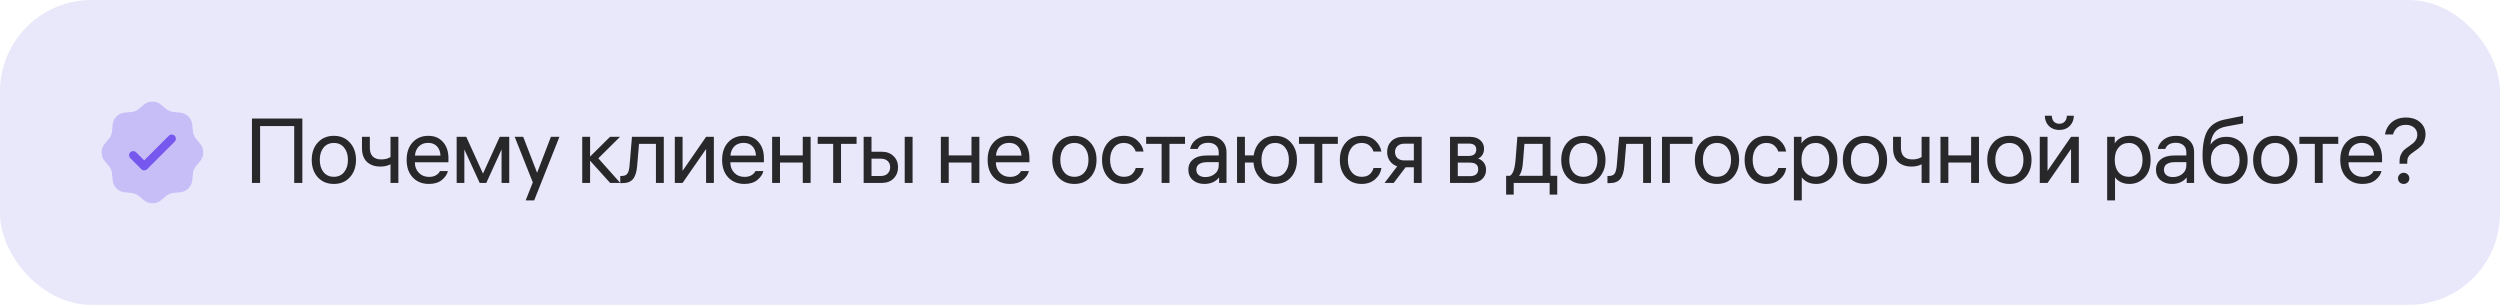
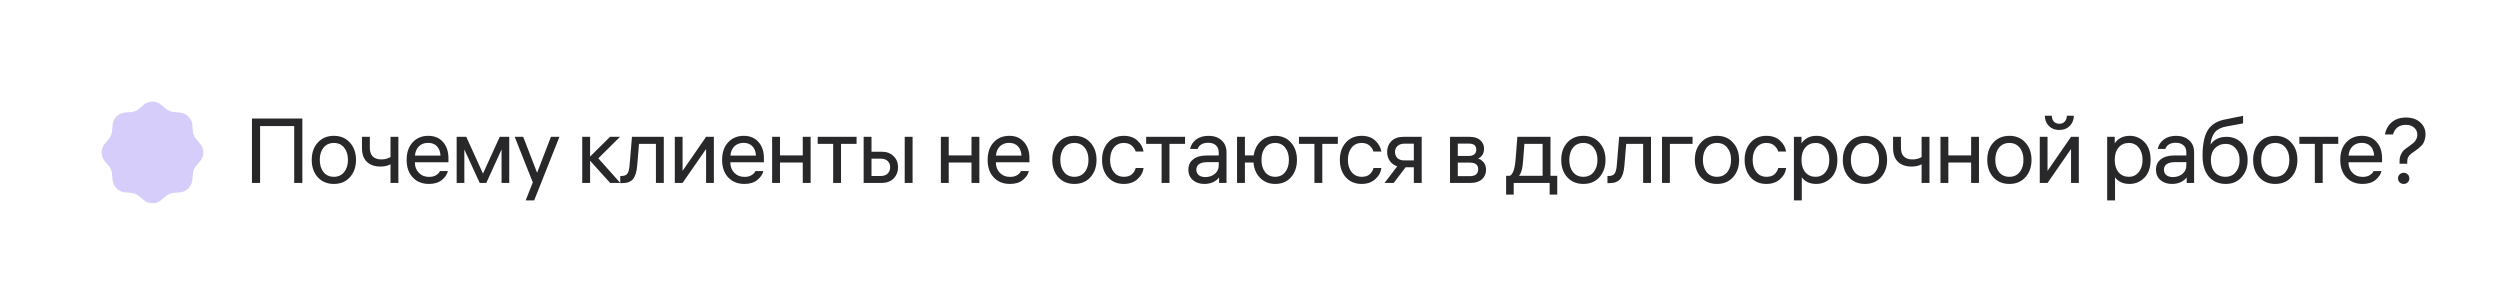
<svg xmlns="http://www.w3.org/2000/svg" width="328" height="40" viewBox="0 0 328 40" fill="none">
-   <rect width="328" height="40" rx="12" fill="#E9E8FB" />
  <path opacity="0.3" d="M18.397 14.134C18.292 14.229 18.182 14.317 18.067 14.4C17.868 14.533 17.645 14.625 17.41 14.672C17.308 14.692 17.202 14.7 16.989 14.717C16.455 14.76 16.188 14.781 15.965 14.86C15.71 14.95 15.479 15.095 15.288 15.286C15.097 15.477 14.952 15.709 14.862 15.963C14.783 16.186 14.762 16.453 14.719 16.987C14.712 17.128 14.697 17.269 14.674 17.409C14.627 17.643 14.535 17.866 14.402 18.065C14.344 18.152 14.274 18.233 14.136 18.395C13.788 18.803 13.614 19.007 13.512 19.221C13.277 19.714 13.277 20.287 13.512 20.78C13.614 20.994 13.788 21.198 14.136 21.606C14.274 21.768 14.344 21.849 14.402 21.936C14.535 22.134 14.627 22.358 14.674 22.593C14.694 22.695 14.702 22.801 14.719 23.014C14.762 23.548 14.783 23.815 14.862 24.038C14.952 24.292 15.097 24.524 15.288 24.715C15.479 24.905 15.71 25.051 15.965 25.141C16.188 25.22 16.455 25.241 16.989 25.284C17.202 25.3 17.308 25.309 17.41 25.329C17.645 25.376 17.868 25.468 18.067 25.601C18.154 25.659 18.235 25.729 18.397 25.867C18.805 26.215 19.009 26.389 19.222 26.491C19.716 26.726 20.289 26.726 20.782 26.491C20.996 26.389 21.2 26.215 21.608 25.867C21.77 25.729 21.851 25.659 21.938 25.601C22.136 25.468 22.36 25.376 22.594 25.329C22.696 25.309 22.803 25.3 23.016 25.284C23.55 25.241 23.817 25.22 24.04 25.141C24.294 25.051 24.526 24.905 24.716 24.715C24.907 24.524 25.053 24.292 25.143 24.038C25.222 23.815 25.243 23.548 25.286 23.014C25.302 22.801 25.311 22.695 25.331 22.593C25.378 22.358 25.47 22.134 25.603 21.936C25.661 21.849 25.73 21.768 25.869 21.606C26.216 21.198 26.39 20.994 26.492 20.78C26.728 20.287 26.728 19.714 26.492 19.221C26.39 19.007 26.216 18.803 25.869 18.395C25.774 18.29 25.685 18.18 25.603 18.065C25.47 17.866 25.377 17.643 25.331 17.409C25.308 17.269 25.293 17.128 25.286 16.987C25.243 16.453 25.222 16.186 25.143 15.963C25.053 15.709 24.907 15.477 24.716 15.286C24.526 15.095 24.294 14.95 24.04 14.86C23.817 14.781 23.55 14.76 23.016 14.717C22.875 14.71 22.734 14.695 22.594 14.672C22.36 14.626 22.137 14.533 21.938 14.4C21.823 14.317 21.713 14.229 21.608 14.134C21.2 13.787 20.996 13.613 20.782 13.511C20.539 13.394 20.272 13.334 20.002 13.334C19.733 13.334 19.466 13.394 19.222 13.511C19.009 13.613 18.805 13.787 18.397 14.134Z" fill="#7658EE" />
-   <path d="M22.921 18.576C23.02 18.473 23.075 18.336 23.074 18.194C23.072 18.052 23.015 17.916 22.915 17.815C22.814 17.714 22.678 17.657 22.536 17.656C22.393 17.655 22.256 17.709 22.154 17.808L18.921 21.042L17.857 19.978C17.755 19.879 17.618 19.825 17.476 19.826C17.333 19.827 17.197 19.884 17.096 19.985C16.996 20.085 16.939 20.222 16.938 20.364C16.936 20.506 16.991 20.643 17.09 20.746L18.537 22.192C18.638 22.294 18.776 22.351 18.92 22.351C19.064 22.351 19.201 22.294 19.303 22.192L22.921 18.576Z" fill="#7658EE" />
  <path d="M33.056 15.552H39.668V24H38.6V16.536H34.124V24H33.056V15.552ZM41.691 18.708C42.227 18.116 42.931 17.82 43.803 17.82C44.675 17.82 45.375 18.116 45.903 18.708C46.439 19.292 46.707 20.048 46.707 20.976C46.707 21.904 46.439 22.664 45.903 23.256C45.375 23.84 44.675 24.132 43.803 24.132C42.931 24.132 42.227 23.84 41.691 23.256C41.163 22.664 40.899 21.904 40.899 20.976C40.899 20.048 41.163 19.292 41.691 18.708ZM42.447 22.584C42.783 22.992 43.235 23.196 43.803 23.196C44.371 23.196 44.819 22.992 45.147 22.584C45.483 22.176 45.651 21.64 45.651 20.976C45.651 20.312 45.483 19.776 45.147 19.368C44.819 18.96 44.371 18.756 43.803 18.756C43.235 18.756 42.783 18.96 42.447 19.368C42.119 19.776 41.955 20.312 41.955 20.976C41.955 21.64 42.119 22.176 42.447 22.584ZM51.235 17.952H52.267V24H51.235V21.552C50.875 21.752 50.431 21.852 49.903 21.852C49.167 21.852 48.579 21.648 48.139 21.24C47.707 20.824 47.491 20.216 47.491 19.416V17.952H48.523V19.392C48.523 19.896 48.651 20.276 48.907 20.532C49.171 20.788 49.543 20.916 50.023 20.916C50.503 20.916 50.907 20.812 51.235 20.604V17.952ZM58.835 21.288H54.431V21.312C54.431 21.856 54.603 22.308 54.947 22.668C55.291 23.028 55.739 23.208 56.291 23.208C56.675 23.208 56.991 23.128 57.239 22.968C57.495 22.8 57.655 22.624 57.719 22.44H58.763C58.667 22.864 58.407 23.252 57.983 23.604C57.559 23.956 56.991 24.132 56.279 24.132C55.399 24.132 54.691 23.848 54.155 23.28C53.619 22.712 53.351 21.944 53.351 20.976C53.351 20.008 53.615 19.24 54.143 18.672C54.671 18.104 55.355 17.82 56.195 17.82C57.003 17.82 57.643 18.088 58.115 18.624C58.595 19.152 58.835 19.864 58.835 20.76V21.288ZM56.171 18.744C55.675 18.744 55.271 18.896 54.959 19.2C54.655 19.504 54.483 19.908 54.443 20.412H57.791C57.767 19.892 57.611 19.484 57.323 19.188C57.043 18.892 56.659 18.744 56.171 18.744ZM59.913 17.952H61.173L63.369 22.776L65.565 17.952H66.813V24H65.805V19.608L63.801 24H62.937L60.921 19.608V24H59.913V17.952ZM72.28 17.952H73.396L70.084 26.292H68.968L69.904 23.928L67.528 17.952H68.644L70.468 22.668L72.28 17.952ZM77.42 24H76.388V17.952H77.42V20.544L80.036 17.952H81.344L78.5 20.772L81.38 24H80.048L77.42 21.084V24ZM81.378 24.024V23.088H81.546C81.914 23.088 82.17 22.984 82.314 22.776C82.466 22.568 82.562 22.196 82.602 21.66L82.914 17.952H87.09V24H86.058V18.876H83.838L83.598 21.732C83.534 22.548 83.35 23.136 83.046 23.496C82.75 23.848 82.29 24.024 81.666 24.024H81.378ZM93.659 17.952V24H92.639V19.548L89.555 24H88.535V17.952H89.555V22.416L92.639 17.952H93.659ZM100.225 21.288H95.821V21.312C95.821 21.856 95.993 22.308 96.337 22.668C96.681 23.028 97.129 23.208 97.681 23.208C98.065 23.208 98.381 23.128 98.629 22.968C98.885 22.8 99.045 22.624 99.109 22.44H100.153C100.057 22.864 99.797 23.252 99.373 23.604C98.949 23.956 98.381 24.132 97.669 24.132C96.789 24.132 96.081 23.848 95.545 23.28C95.009 22.712 94.741 21.944 94.741 20.976C94.741 20.008 95.005 19.24 95.533 18.672C96.061 18.104 96.745 17.82 97.585 17.82C98.393 17.82 99.033 18.088 99.505 18.624C99.985 19.152 100.225 19.864 100.225 20.76V21.288ZM97.561 18.744C97.065 18.744 96.661 18.896 96.349 19.2C96.045 19.504 95.873 19.908 95.833 20.412H99.181C99.157 19.892 99.001 19.484 98.713 19.188C98.433 18.892 98.049 18.744 97.561 18.744ZM102.335 24H101.303V17.952H102.335V20.388H105.323V17.952H106.355V24H105.323V21.324H102.335V24ZM107.283 18.876V17.952H112.383V18.876H110.343V24H109.311V18.876H107.283ZM114.342 17.952V19.908H115.698C116.33 19.908 116.842 20.1 117.234 20.484C117.626 20.86 117.822 21.344 117.822 21.936C117.822 22.536 117.626 23.032 117.234 23.424C116.842 23.808 116.326 24 115.686 24H113.31V17.952H114.342ZM119.73 17.952V24H118.698V17.952H119.73ZM115.566 20.82H114.342V23.088H115.566C115.95 23.088 116.25 22.98 116.466 22.764C116.682 22.548 116.79 22.272 116.79 21.936C116.79 21.6 116.682 21.332 116.466 21.132C116.25 20.924 115.95 20.82 115.566 20.82ZM124.473 24H123.441V17.952H124.473V20.388H127.461V17.952H128.493V24H127.461V21.324H124.473V24ZM135.061 21.288H130.657V21.312C130.657 21.856 130.829 22.308 131.173 22.668C131.517 23.028 131.965 23.208 132.517 23.208C132.901 23.208 133.217 23.128 133.465 22.968C133.721 22.8 133.881 22.624 133.945 22.44H134.989C134.893 22.864 134.633 23.252 134.209 23.604C133.785 23.956 133.217 24.132 132.505 24.132C131.625 24.132 130.917 23.848 130.381 23.28C129.845 22.712 129.577 21.944 129.577 20.976C129.577 20.008 129.841 19.24 130.369 18.672C130.897 18.104 131.581 17.82 132.421 17.82C133.229 17.82 133.869 18.088 134.341 18.624C134.821 19.152 135.061 19.864 135.061 20.76V21.288ZM132.397 18.744C131.901 18.744 131.497 18.896 131.185 19.2C130.881 19.504 130.709 19.908 130.669 20.412H134.017C133.993 19.892 133.837 19.484 133.549 19.188C133.269 18.892 132.885 18.744 132.397 18.744ZM138.848 18.708C139.384 18.116 140.088 17.82 140.96 17.82C141.832 17.82 142.532 18.116 143.06 18.708C143.596 19.292 143.864 20.048 143.864 20.976C143.864 21.904 143.596 22.664 143.06 23.256C142.532 23.84 141.832 24.132 140.96 24.132C140.088 24.132 139.384 23.84 138.848 23.256C138.32 22.664 138.056 21.904 138.056 20.976C138.056 20.048 138.32 19.292 138.848 18.708ZM139.604 22.584C139.94 22.992 140.392 23.196 140.96 23.196C141.528 23.196 141.976 22.992 142.304 22.584C142.64 22.176 142.808 21.64 142.808 20.976C142.808 20.312 142.64 19.776 142.304 19.368C141.976 18.96 141.528 18.756 140.96 18.756C140.392 18.756 139.94 18.96 139.604 19.368C139.276 19.776 139.112 20.312 139.112 20.976C139.112 21.64 139.276 22.176 139.604 22.584ZM147.455 23.196C147.911 23.196 148.263 23.084 148.511 22.86C148.759 22.628 148.923 22.356 149.003 22.044H150.035C149.963 22.612 149.691 23.104 149.219 23.52C148.755 23.928 148.163 24.132 147.443 24.132C146.587 24.132 145.895 23.84 145.367 23.256C144.847 22.664 144.587 21.904 144.587 20.976C144.587 20.056 144.847 19.3 145.367 18.708C145.895 18.116 146.587 17.82 147.443 17.82C148.187 17.82 148.783 18.028 149.231 18.444C149.679 18.86 149.947 19.34 150.035 19.884H149.003C148.907 19.58 148.731 19.316 148.475 19.092C148.219 18.868 147.875 18.756 147.443 18.756C146.899 18.756 146.463 18.96 146.135 19.368C145.807 19.776 145.643 20.312 145.643 20.976C145.643 21.64 145.807 22.176 146.135 22.584C146.471 22.992 146.911 23.196 147.455 23.196ZM150.375 18.876V17.952H155.475V18.876H153.435V24H152.403V18.876H150.375ZM159.897 19.992C159.897 19.584 159.769 19.272 159.513 19.056C159.265 18.84 158.937 18.732 158.529 18.732C157.801 18.732 157.337 19 157.137 19.536H156.141C156.245 19.04 156.505 18.632 156.921 18.312C157.345 17.984 157.889 17.82 158.553 17.82C159.265 17.82 159.837 18.016 160.269 18.408C160.701 18.792 160.917 19.32 160.917 19.992V24H159.945V23.28C159.489 23.848 158.841 24.132 158.001 24.132C157.401 24.132 156.901 23.964 156.501 23.628C156.109 23.284 155.913 22.832 155.913 22.272C155.913 21.688 156.125 21.232 156.549 20.904C156.973 20.568 157.553 20.4 158.289 20.4H159.897V19.992ZM158.133 23.232C158.629 23.232 159.045 23.092 159.381 22.812C159.725 22.532 159.897 22.168 159.897 21.72V21.276H158.349C157.925 21.276 157.585 21.36 157.329 21.528C157.081 21.696 156.957 21.94 156.957 22.26C156.957 22.572 157.065 22.812 157.281 22.98C157.497 23.148 157.781 23.232 158.133 23.232ZM163.332 24H162.3V17.952H163.332V20.388H164.484C164.596 19.62 164.904 19 165.408 18.528C165.92 18.056 166.552 17.82 167.304 17.82C168.168 17.82 168.86 18.116 169.38 18.708C169.9 19.292 170.16 20.048 170.16 20.976C170.16 21.904 169.9 22.664 169.38 23.256C168.86 23.84 168.168 24.132 167.304 24.132C166.52 24.132 165.864 23.872 165.336 23.352C164.816 22.832 164.524 22.156 164.46 21.324H163.332V24ZM165.984 22.584C166.312 22.992 166.752 23.196 167.304 23.196C167.856 23.196 168.292 22.992 168.612 22.584C168.94 22.176 169.104 21.64 169.104 20.976C169.104 20.312 168.94 19.776 168.612 19.368C168.292 18.96 167.856 18.756 167.304 18.756C166.752 18.756 166.312 18.96 165.984 19.368C165.664 19.776 165.504 20.312 165.504 20.976C165.504 21.64 165.664 22.176 165.984 22.584ZM170.424 18.876V17.952H175.524V18.876H173.484V24H172.452V18.876H170.424ZM178.655 23.196C179.111 23.196 179.463 23.084 179.711 22.86C179.959 22.628 180.123 22.356 180.203 22.044H181.235C181.163 22.612 180.891 23.104 180.419 23.52C179.955 23.928 179.363 24.132 178.643 24.132C177.787 24.132 177.095 23.84 176.567 23.256C176.047 22.664 175.787 21.904 175.787 20.976C175.787 20.056 176.047 19.3 176.567 18.708C177.095 18.116 177.787 17.82 178.643 17.82C179.387 17.82 179.983 18.028 180.431 18.444C180.879 18.86 181.147 19.34 181.235 19.884H180.203C180.107 19.58 179.931 19.316 179.675 19.092C179.419 18.868 179.075 18.756 178.643 18.756C178.099 18.756 177.663 18.96 177.335 19.368C177.007 19.776 176.843 20.312 176.843 20.976C176.843 21.64 177.007 22.176 177.335 22.584C177.671 22.992 178.111 23.196 178.655 23.196ZM186.527 24H185.495V21.948H184.415L182.855 24H181.655L183.311 21.828C182.903 21.684 182.579 21.444 182.339 21.108C182.107 20.764 181.991 20.376 181.991 19.944C181.991 19.368 182.179 18.892 182.555 18.516C182.939 18.14 183.463 17.952 184.127 17.952H186.527V24ZM183.023 19.944C183.023 20.272 183.131 20.54 183.347 20.748C183.571 20.948 183.871 21.048 184.247 21.048H185.495V18.852H184.247C183.871 18.852 183.571 18.956 183.347 19.164C183.131 19.364 183.023 19.624 183.023 19.944ZM190.242 24V17.952H192.81C193.426 17.952 193.894 18.1 194.214 18.396C194.542 18.684 194.706 19.056 194.706 19.512C194.706 19.84 194.63 20.116 194.478 20.34C194.326 20.564 194.138 20.72 193.914 20.808C194.21 20.888 194.458 21.056 194.658 21.312C194.866 21.568 194.97 21.892 194.97 22.284C194.97 22.788 194.79 23.2 194.43 23.52C194.078 23.84 193.586 24 192.954 24H190.242ZM192.834 21.336H191.262V23.112H192.834C193.57 23.112 193.938 22.808 193.938 22.2C193.938 21.624 193.57 21.336 192.834 21.336ZM192.714 18.84H191.262V20.46H192.714C193.026 20.46 193.266 20.388 193.434 20.244C193.602 20.092 193.686 19.888 193.686 19.632C193.686 19.104 193.362 18.84 192.714 18.84ZM204.311 23.064V25.536H203.315V24H198.599V25.536H197.603V23.064H198.107C198.499 22.84 198.743 22.148 198.839 20.988L199.079 17.952H203.423V23.064H204.311ZM199.835 21.012C199.803 21.372 199.775 21.648 199.751 21.84C199.727 22.032 199.675 22.252 199.595 22.5C199.515 22.74 199.415 22.928 199.295 23.064H202.391V18.876H200.003L199.835 21.012ZM205.626 18.708C206.162 18.116 206.866 17.82 207.738 17.82C208.61 17.82 209.31 18.116 209.838 18.708C210.374 19.292 210.642 20.048 210.642 20.976C210.642 21.904 210.374 22.664 209.838 23.256C209.31 23.84 208.61 24.132 207.738 24.132C206.866 24.132 206.162 23.84 205.626 23.256C205.098 22.664 204.834 21.904 204.834 20.976C204.834 20.048 205.098 19.292 205.626 18.708ZM206.382 22.584C206.718 22.992 207.17 23.196 207.738 23.196C208.306 23.196 208.754 22.992 209.082 22.584C209.418 22.176 209.586 21.64 209.586 20.976C209.586 20.312 209.418 19.776 209.082 19.368C208.754 18.96 208.306 18.756 207.738 18.756C207.17 18.756 206.718 18.96 206.382 19.368C206.054 19.776 205.89 20.312 205.89 20.976C205.89 21.64 206.054 22.176 206.382 22.584ZM210.899 24.024V23.088H211.067C211.435 23.088 211.691 22.984 211.835 22.776C211.987 22.568 212.083 22.196 212.123 21.66L212.435 17.952H216.611V24H215.579V18.876H213.359L213.119 21.732C213.055 22.548 212.871 23.136 212.567 23.496C212.271 23.848 211.811 24.024 211.187 24.024H210.899ZM222.064 18.876H219.088V24H218.056V17.952H222.064V18.876ZM223.155 18.708C223.691 18.116 224.395 17.82 225.267 17.82C226.139 17.82 226.839 18.116 227.367 18.708C227.903 19.292 228.171 20.048 228.171 20.976C228.171 21.904 227.903 22.664 227.367 23.256C226.839 23.84 226.139 24.132 225.267 24.132C224.395 24.132 223.691 23.84 223.155 23.256C222.627 22.664 222.363 21.904 222.363 20.976C222.363 20.048 222.627 19.292 223.155 18.708ZM223.911 22.584C224.247 22.992 224.699 23.196 225.267 23.196C225.835 23.196 226.283 22.992 226.611 22.584C226.947 22.176 227.115 21.64 227.115 20.976C227.115 20.312 226.947 19.776 226.611 19.368C226.283 18.96 225.835 18.756 225.267 18.756C224.699 18.756 224.247 18.96 223.911 19.368C223.583 19.776 223.419 20.312 223.419 20.976C223.419 21.64 223.583 22.176 223.911 22.584ZM231.762 23.196C232.218 23.196 232.57 23.084 232.818 22.86C233.066 22.628 233.23 22.356 233.31 22.044H234.342C234.27 22.612 233.998 23.104 233.526 23.52C233.062 23.928 232.47 24.132 231.75 24.132C230.894 24.132 230.202 23.84 229.674 23.256C229.154 22.664 228.894 21.904 228.894 20.976C228.894 20.056 229.154 19.3 229.674 18.708C230.202 18.116 230.894 17.82 231.75 17.82C232.494 17.82 233.09 18.028 233.538 18.444C233.986 18.86 234.254 19.34 234.342 19.884H233.31C233.214 19.58 233.038 19.316 232.782 19.092C232.526 18.868 232.182 18.756 231.75 18.756C231.206 18.756 230.77 18.96 230.442 19.368C230.114 19.776 229.95 20.312 229.95 20.976C229.95 21.64 230.114 22.176 230.442 22.584C230.778 22.992 231.218 23.196 231.762 23.196ZM238.338 17.82C239.082 17.82 239.722 18.096 240.258 18.648C240.794 19.2 241.062 19.976 241.062 20.976C241.062 21.984 240.79 22.764 240.246 23.316C239.702 23.86 239.054 24.132 238.302 24.132C237.846 24.132 237.454 24.048 237.126 23.88C236.798 23.712 236.554 23.504 236.394 23.256V26.292H235.362V17.952H236.358V18.816C236.518 18.536 236.766 18.3 237.102 18.108C237.438 17.916 237.85 17.82 238.338 17.82ZM238.206 23.196C238.742 23.196 239.174 22.992 239.502 22.584C239.838 22.176 240.006 21.64 240.006 20.976C240.006 20.312 239.838 19.776 239.502 19.368C239.174 18.96 238.742 18.756 238.206 18.756C237.646 18.756 237.198 18.956 236.862 19.356C236.526 19.748 236.358 20.28 236.358 20.952V21C236.358 21.672 236.526 22.208 236.862 22.608C237.198 23 237.646 23.196 238.206 23.196ZM242.571 18.708C243.107 18.116 243.811 17.82 244.683 17.82C245.555 17.82 246.255 18.116 246.783 18.708C247.319 19.292 247.587 20.048 247.587 20.976C247.587 21.904 247.319 22.664 246.783 23.256C246.255 23.84 245.555 24.132 244.683 24.132C243.811 24.132 243.107 23.84 242.571 23.256C242.043 22.664 241.779 21.904 241.779 20.976C241.779 20.048 242.043 19.292 242.571 18.708ZM243.327 22.584C243.663 22.992 244.115 23.196 244.683 23.196C245.251 23.196 245.699 22.992 246.027 22.584C246.363 22.176 246.531 21.64 246.531 20.976C246.531 20.312 246.363 19.776 246.027 19.368C245.699 18.96 245.251 18.756 244.683 18.756C244.115 18.756 243.663 18.96 243.327 19.368C242.999 19.776 242.835 20.312 242.835 20.976C242.835 21.64 242.999 22.176 243.327 22.584ZM252.115 17.952H253.147V24H252.115V21.552C251.755 21.752 251.311 21.852 250.783 21.852C250.047 21.852 249.459 21.648 249.019 21.24C248.587 20.824 248.371 20.216 248.371 19.416V17.952H249.403V19.392C249.403 19.896 249.531 20.276 249.787 20.532C250.051 20.788 250.423 20.916 250.903 20.916C251.383 20.916 251.787 20.812 252.115 20.604V17.952ZM255.623 24H254.591V17.952H255.623V20.388H258.611V17.952H259.643V24H258.611V21.324H255.623V24ZM261.519 18.708C262.055 18.116 262.759 17.82 263.631 17.82C264.503 17.82 265.203 18.116 265.731 18.708C266.267 19.292 266.535 20.048 266.535 20.976C266.535 21.904 266.267 22.664 265.731 23.256C265.203 23.84 264.503 24.132 263.631 24.132C262.759 24.132 262.055 23.84 261.519 23.256C260.991 22.664 260.727 21.904 260.727 20.976C260.727 20.048 260.991 19.292 261.519 18.708ZM262.275 22.584C262.611 22.992 263.063 23.196 263.631 23.196C264.199 23.196 264.647 22.992 264.975 22.584C265.311 22.176 265.479 21.64 265.479 20.976C265.479 20.312 265.311 19.776 264.975 19.368C264.647 18.96 264.199 18.756 263.631 18.756C263.063 18.756 262.611 18.96 262.275 19.368C261.947 19.776 261.783 20.312 261.783 20.976C261.783 21.64 261.947 22.176 262.275 22.584ZM272.741 17.952V24H271.721V19.548L268.637 24H267.617V17.952H268.637V22.416L271.721 17.952H272.741ZM269.201 15.18C269.201 15.484 269.285 15.736 269.453 15.936C269.629 16.136 269.873 16.236 270.185 16.236C270.497 16.236 270.737 16.136 270.905 15.936C271.081 15.736 271.169 15.484 271.169 15.18H272.093C272.077 15.74 271.893 16.192 271.541 16.536C271.197 16.88 270.745 17.052 270.185 17.052C269.625 17.052 269.169 16.88 268.817 16.536C268.473 16.192 268.293 15.74 268.277 15.18H269.201ZM279.436 17.82C280.18 17.82 280.82 18.096 281.356 18.648C281.892 19.2 282.16 19.976 282.16 20.976C282.16 21.984 281.888 22.764 281.344 23.316C280.8 23.86 280.152 24.132 279.4 24.132C278.944 24.132 278.552 24.048 278.224 23.88C277.896 23.712 277.652 23.504 277.492 23.256V26.292H276.46V17.952H277.456V18.816C277.616 18.536 277.864 18.3 278.2 18.108C278.536 17.916 278.948 17.82 279.436 17.82ZM279.304 23.196C279.84 23.196 280.272 22.992 280.6 22.584C280.936 22.176 281.104 21.64 281.104 20.976C281.104 20.312 280.936 19.776 280.6 19.368C280.272 18.96 279.84 18.756 279.304 18.756C278.744 18.756 278.296 18.956 277.96 19.356C277.624 19.748 277.456 20.28 277.456 20.952V21C277.456 21.672 277.624 22.208 277.96 22.608C278.296 23 278.744 23.196 279.304 23.196ZM286.848 19.992C286.848 19.584 286.72 19.272 286.464 19.056C286.216 18.84 285.888 18.732 285.48 18.732C284.752 18.732 284.288 19 284.088 19.536H283.092C283.196 19.04 283.456 18.632 283.872 18.312C284.296 17.984 284.84 17.82 285.504 17.82C286.216 17.82 286.788 18.016 287.22 18.408C287.652 18.792 287.868 19.32 287.868 19.992V24H286.896V23.28C286.44 23.848 285.792 24.132 284.952 24.132C284.352 24.132 283.852 23.964 283.452 23.628C283.06 23.284 282.864 22.832 282.864 22.272C282.864 21.688 283.076 21.232 283.5 20.904C283.924 20.568 284.504 20.4 285.24 20.4H286.848V19.992ZM285.084 23.232C285.58 23.232 285.996 23.092 286.332 22.812C286.676 22.532 286.848 22.168 286.848 21.72V21.276H285.3C284.876 21.276 284.536 21.36 284.28 21.528C284.032 21.696 283.908 21.94 283.908 22.26C283.908 22.572 284.016 22.812 284.232 22.98C284.448 23.148 284.732 23.232 285.084 23.232ZM292.119 17.952C292.927 17.952 293.591 18.224 294.111 18.768C294.631 19.312 294.891 20.064 294.891 21.024C294.891 21.912 294.627 22.652 294.099 23.244C293.579 23.836 292.887 24.132 292.023 24.132C291.087 24.132 290.343 23.812 289.791 23.172C289.247 22.524 288.975 21.62 288.975 20.46C288.975 18.956 289.199 17.836 289.647 17.1C290.103 16.364 290.843 15.892 291.867 15.684L294.291 15.192V16.188L292.083 16.596C291.411 16.716 290.915 16.968 290.595 17.352C290.275 17.736 290.083 18.276 290.019 18.972C290.483 18.292 291.183 17.952 292.119 17.952ZM291.975 23.196C292.535 23.196 292.983 22.996 293.319 22.596C293.663 22.188 293.835 21.664 293.835 21.024C293.835 20.392 293.663 19.876 293.319 19.476C292.983 19.076 292.539 18.876 291.987 18.876C291.435 18.876 290.975 19.064 290.607 19.44C290.247 19.808 290.067 20.32 290.067 20.976C290.067 21.656 290.239 22.196 290.583 22.596C290.935 22.996 291.399 23.196 291.975 23.196ZM296.402 18.708C296.938 18.116 297.642 17.82 298.514 17.82C299.386 17.82 300.086 18.116 300.614 18.708C301.15 19.292 301.418 20.048 301.418 20.976C301.418 21.904 301.15 22.664 300.614 23.256C300.086 23.84 299.386 24.132 298.514 24.132C297.642 24.132 296.938 23.84 296.402 23.256C295.874 22.664 295.61 21.904 295.61 20.976C295.61 20.048 295.874 19.292 296.402 18.708ZM297.158 22.584C297.494 22.992 297.946 23.196 298.514 23.196C299.082 23.196 299.53 22.992 299.858 22.584C300.194 22.176 300.362 21.64 300.362 20.976C300.362 20.312 300.194 19.776 299.858 19.368C299.53 18.96 299.082 18.756 298.514 18.756C297.946 18.756 297.494 18.96 297.158 19.368C296.83 19.776 296.666 20.312 296.666 20.976C296.666 21.64 296.83 22.176 297.158 22.584ZM301.679 18.876V17.952H306.779V18.876H304.739V24H303.707V18.876H301.679ZM312.526 21.288H308.122V21.312C308.122 21.856 308.294 22.308 308.638 22.668C308.982 23.028 309.43 23.208 309.982 23.208C310.366 23.208 310.682 23.128 310.93 22.968C311.186 22.8 311.346 22.624 311.41 22.44H312.454C312.358 22.864 312.098 23.252 311.674 23.604C311.25 23.956 310.682 24.132 309.97 24.132C309.09 24.132 308.382 23.848 307.846 23.28C307.31 22.712 307.042 21.944 307.042 20.976C307.042 20.008 307.306 19.24 307.834 18.672C308.362 18.104 309.046 17.82 309.886 17.82C310.694 17.82 311.334 18.088 311.806 18.624C312.286 19.152 312.526 19.864 312.526 20.76V21.288ZM309.862 18.744C309.366 18.744 308.962 18.896 308.65 19.2C308.346 19.504 308.174 19.908 308.134 20.412H311.482C311.458 19.892 311.302 19.484 311.014 19.188C310.734 18.892 310.35 18.744 309.862 18.744ZM317.15 17.676C317.15 17.292 317.01 16.98 316.73 16.74C316.458 16.5 316.098 16.38 315.65 16.38C314.778 16.38 314.214 16.8 313.958 17.64H312.914C313.018 16.992 313.31 16.46 313.79 16.044C314.278 15.628 314.902 15.42 315.662 15.42C316.438 15.42 317.058 15.628 317.522 16.044C317.994 16.46 318.23 16.988 318.23 17.628C318.23 17.868 318.198 18.092 318.134 18.3C318.078 18.5 318.014 18.664 317.942 18.792C317.878 18.912 317.766 19.048 317.606 19.2C317.454 19.344 317.342 19.444 317.27 19.5C317.206 19.548 317.078 19.64 316.886 19.776C316.846 19.808 316.774 19.86 316.67 19.932C316.574 19.996 316.506 20.044 316.466 20.076C316.434 20.1 316.378 20.144 316.298 20.208C316.218 20.272 316.162 20.324 316.13 20.364C316.098 20.404 316.058 20.46 316.01 20.532C315.962 20.596 315.926 20.66 315.902 20.724C315.886 20.788 315.87 20.864 315.854 20.952C315.838 21.04 315.83 21.132 315.83 21.228V21.48H314.822V21.168C314.822 20.824 314.882 20.524 315.002 20.268C315.122 20.012 315.254 19.82 315.398 19.692C315.55 19.556 315.778 19.384 316.082 19.176C316.322 19.008 316.502 18.872 316.622 18.768C316.75 18.664 316.87 18.516 316.982 18.324C317.094 18.124 317.15 17.908 317.15 17.676ZM314.834 22.884C314.978 22.74 315.154 22.668 315.362 22.668C315.57 22.668 315.746 22.74 315.89 22.884C316.034 23.02 316.106 23.192 316.106 23.4C316.106 23.608 316.034 23.784 315.89 23.928C315.746 24.064 315.57 24.132 315.362 24.132C315.154 24.132 314.978 24.064 314.834 23.928C314.69 23.784 314.618 23.608 314.618 23.4C314.618 23.192 314.69 23.02 314.834 22.884Z" fill="#282729" />
</svg>